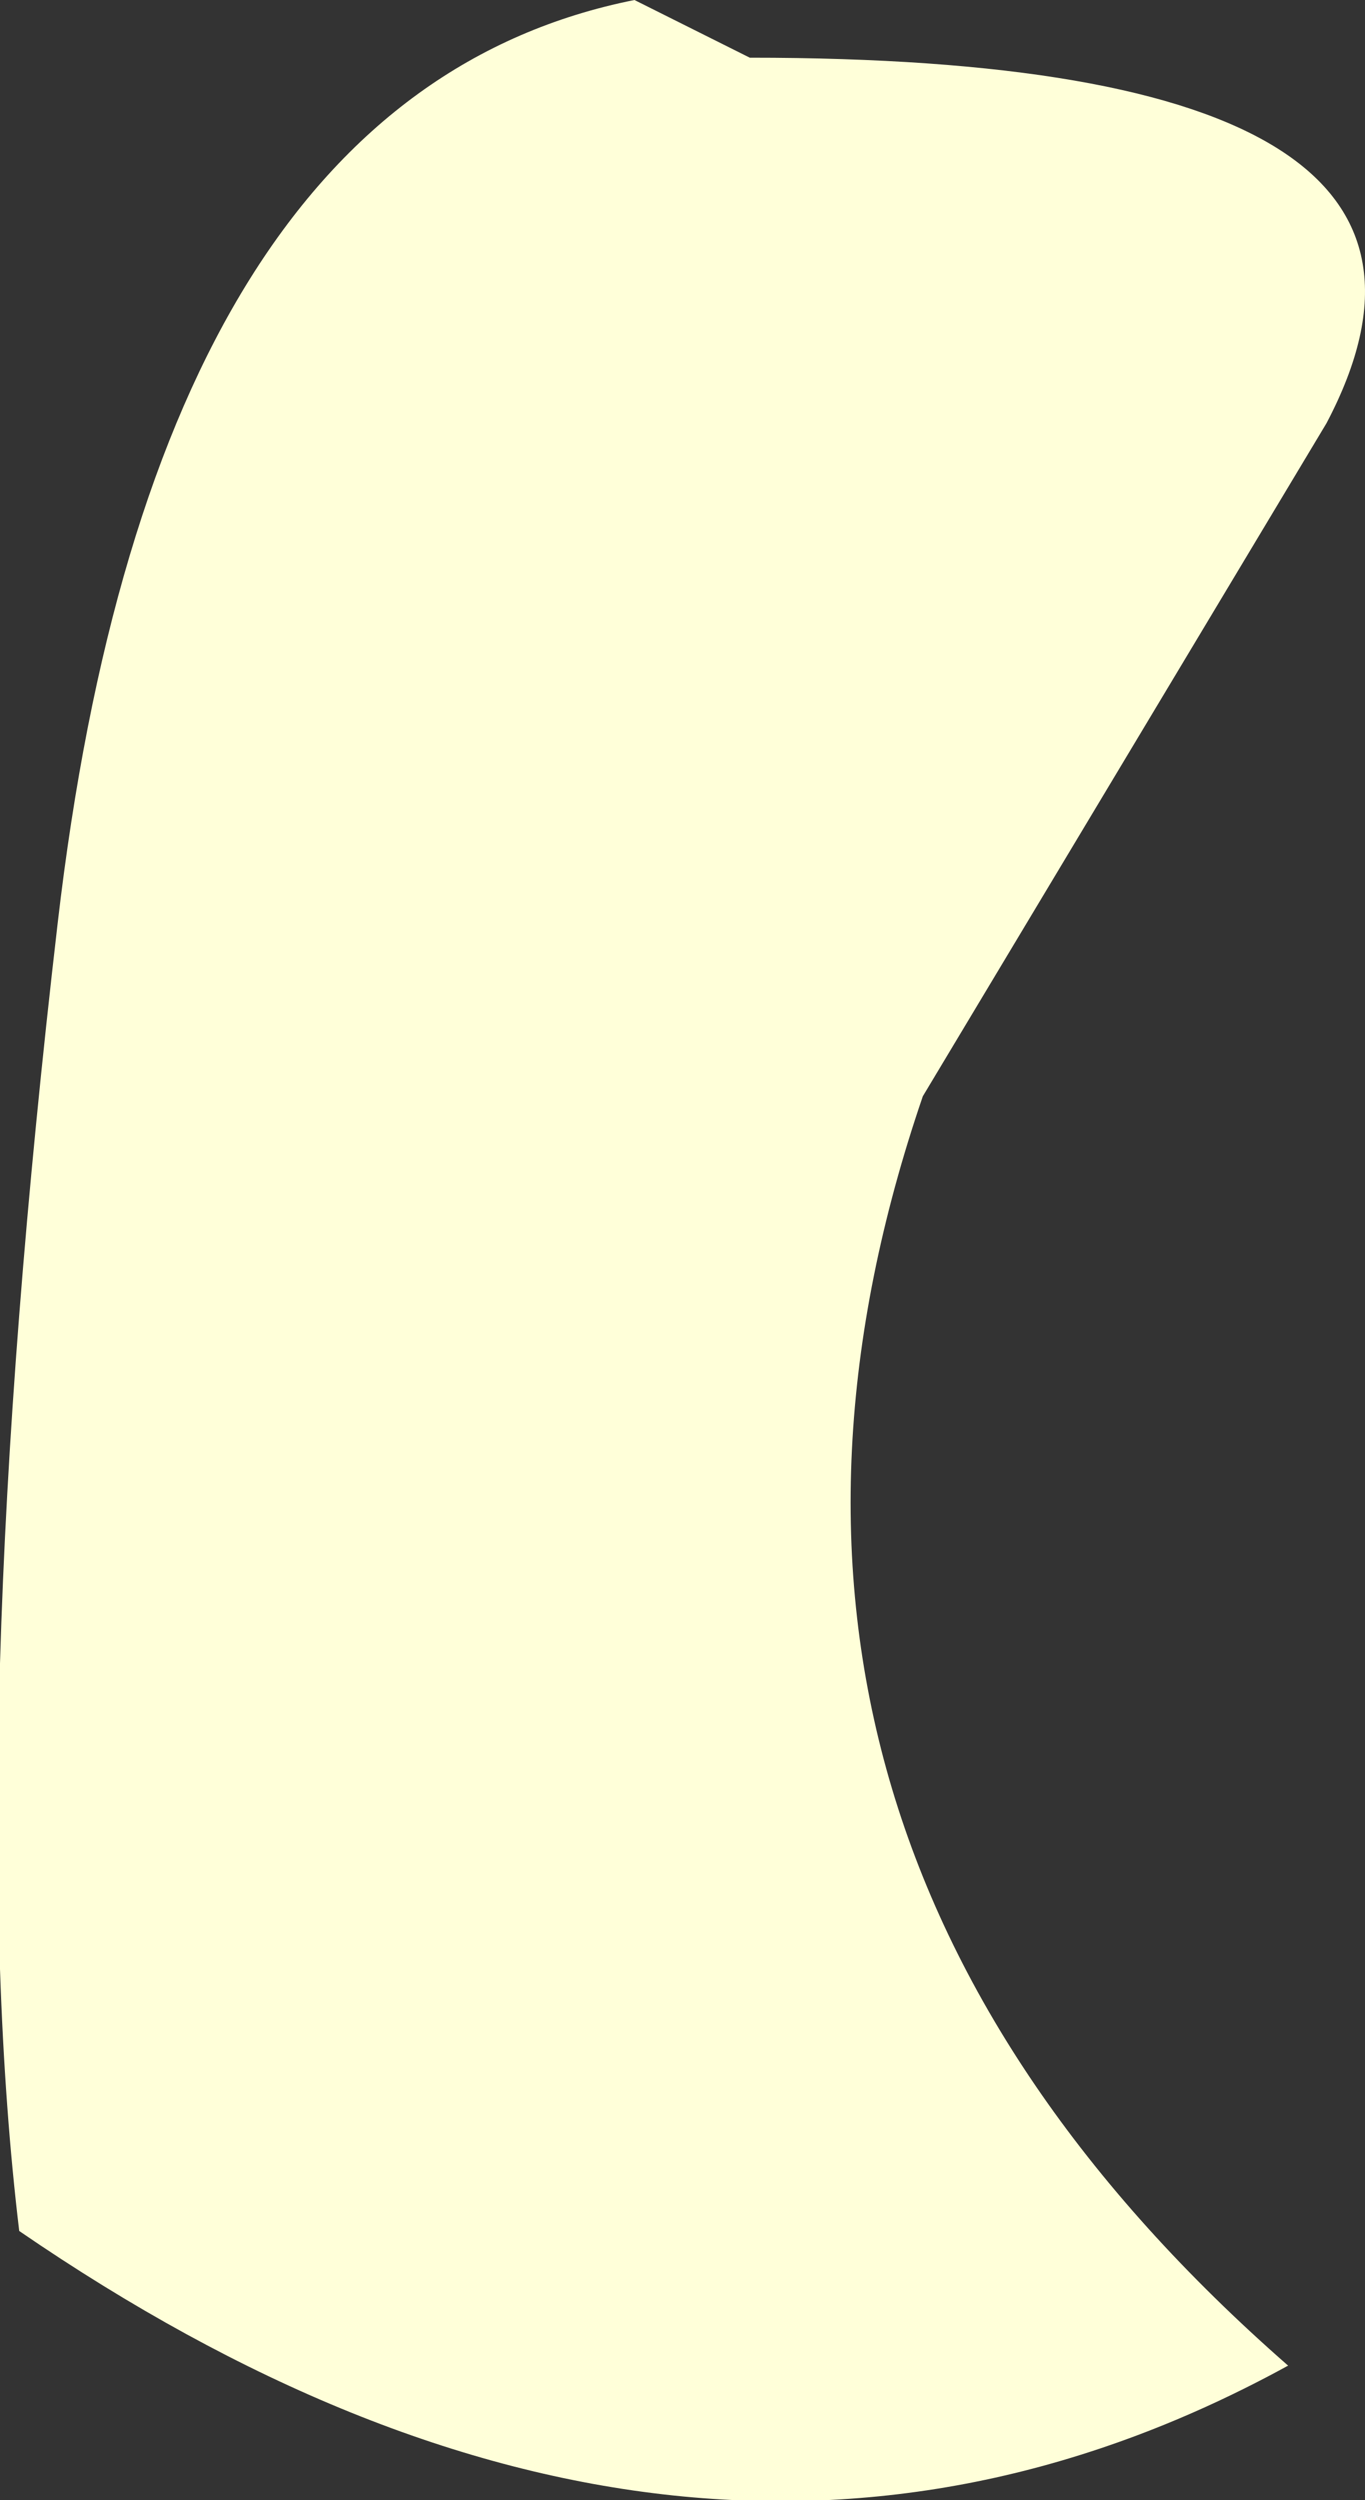
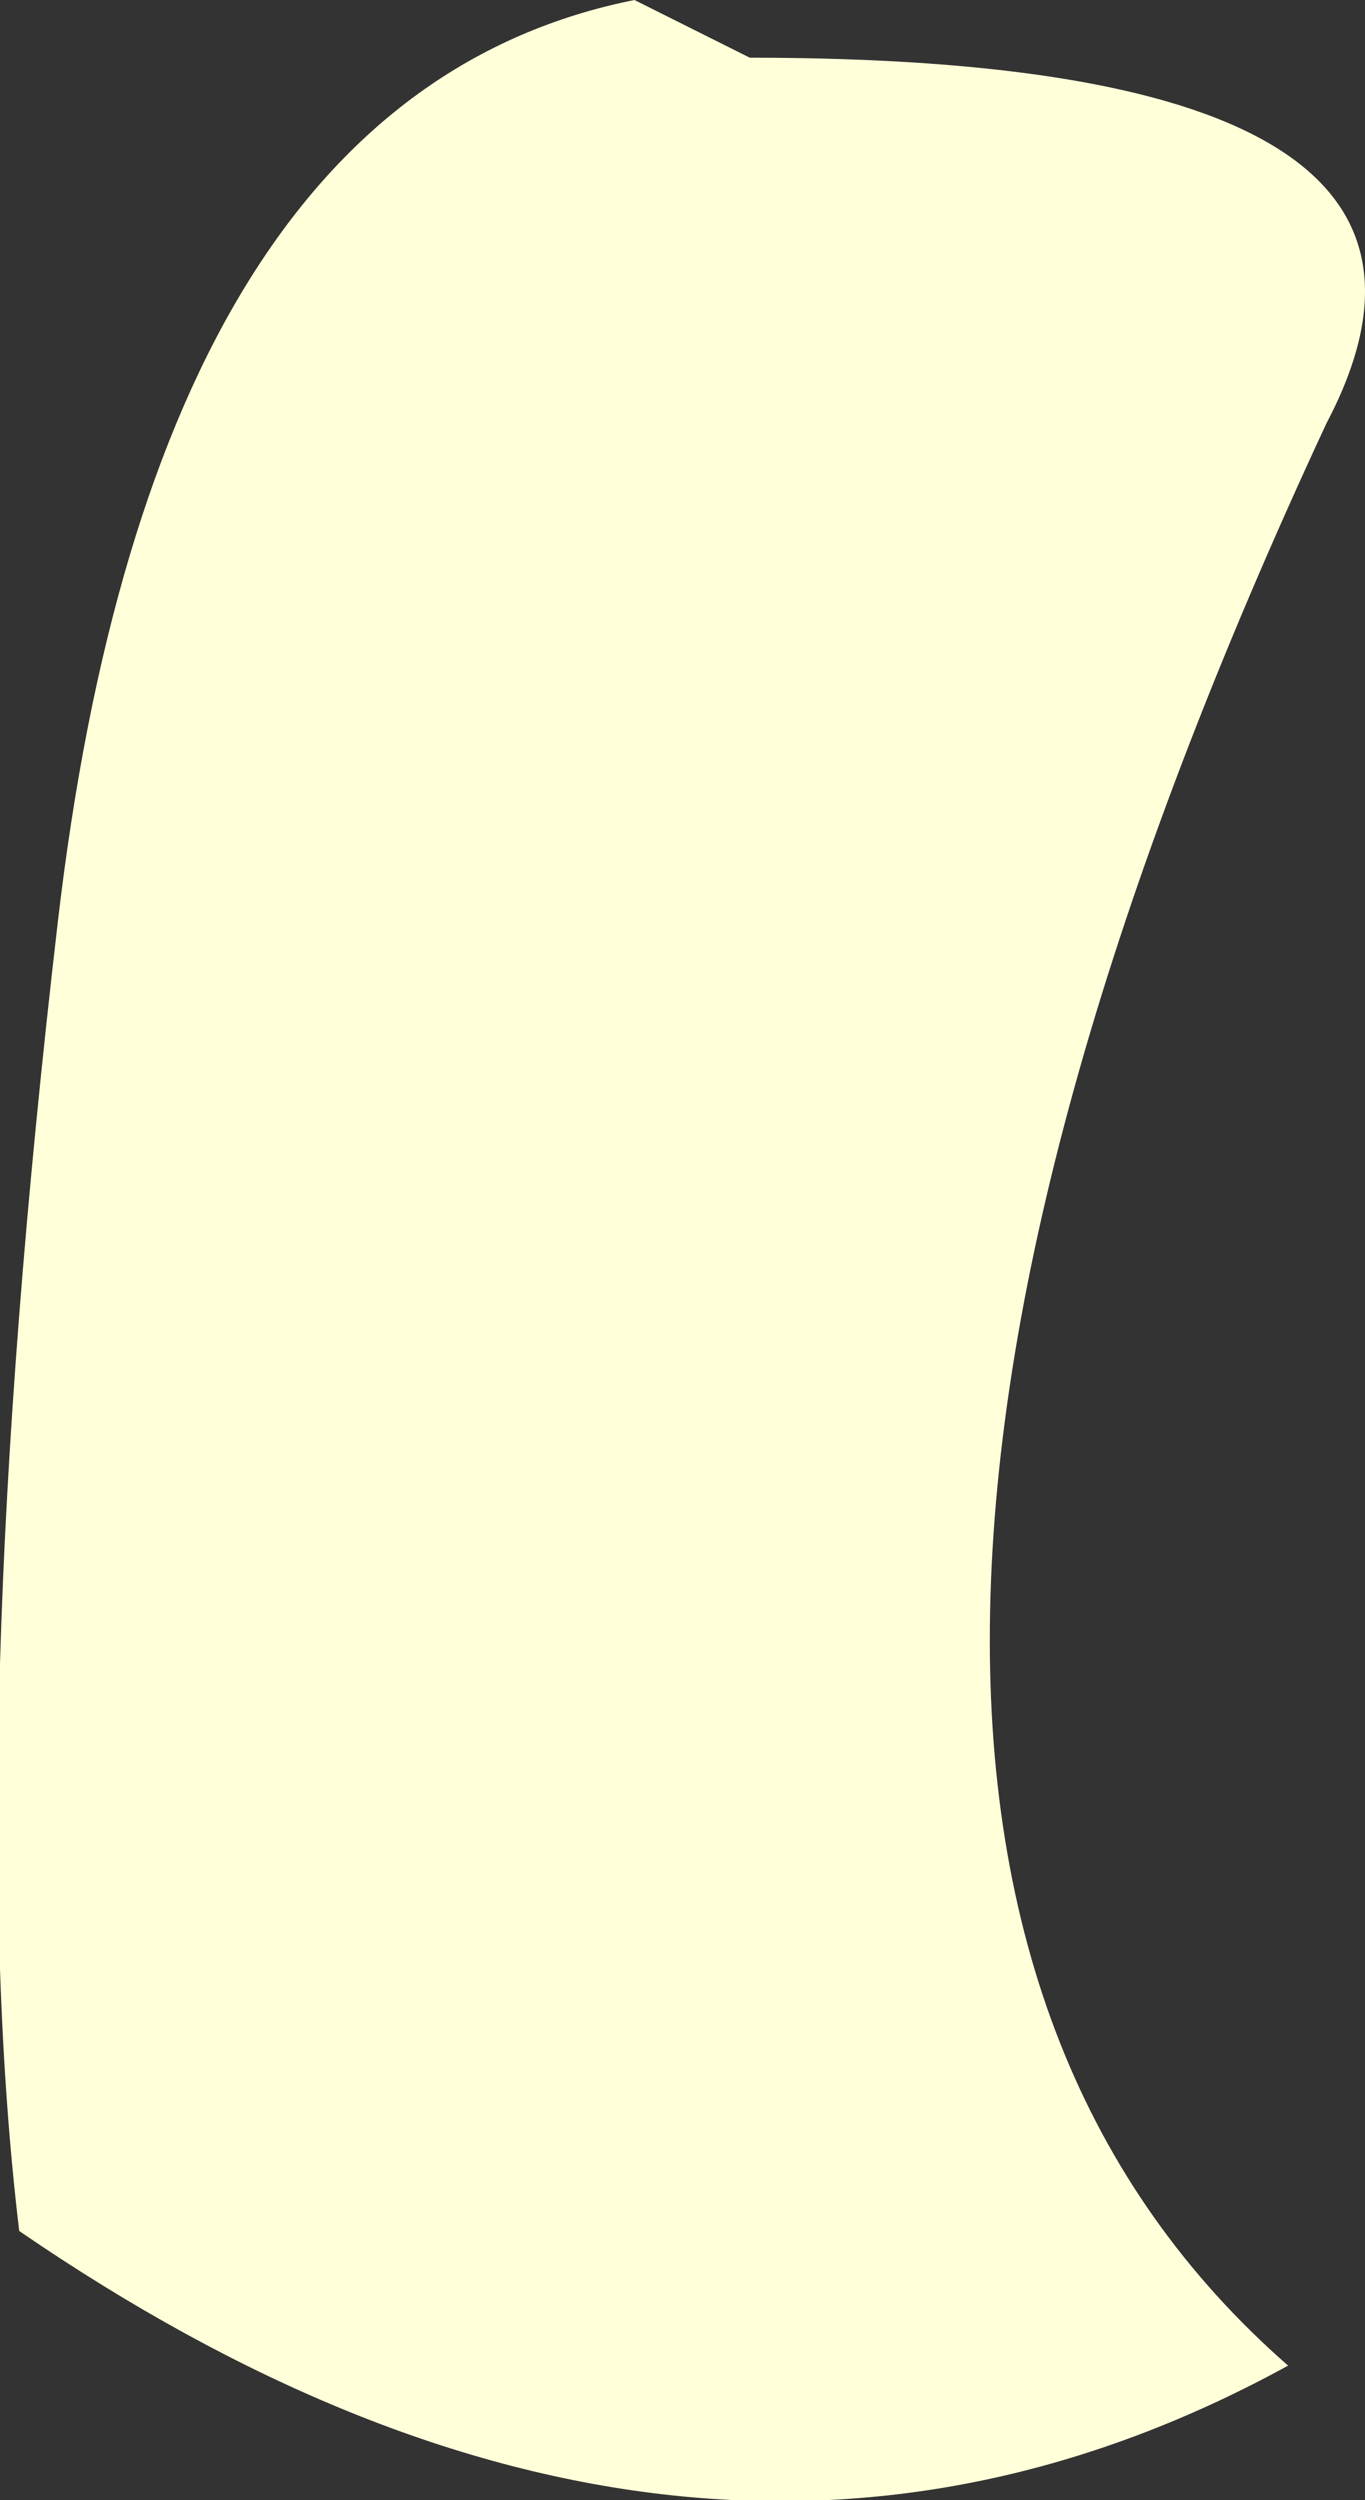
<svg xmlns="http://www.w3.org/2000/svg" height="6.5px" width="3.55px">
  <rect width="100%" height="100%" fill="#333333" stroke="none" />
  <g transform="matrix(1.0, 0.0, 0.0, 1.0, 0.05, 0.0)">
-     <path d="M1.9 0.15 Q3.9 0.15 3.4 1.1 L2.35 2.85 Q1.7 4.75 3.3 6.15 1.75 7.0 0.0 5.8 -0.15 4.55 0.1 2.4 0.35 0.25 1.6 0.0 L1.9 0.15" fill="#ffffd9" fill-rule="evenodd" stroke="none" />
+     <path d="M1.9 0.15 Q3.9 0.15 3.4 1.1 Q1.7 4.75 3.3 6.15 1.75 7.0 0.0 5.8 -0.15 4.55 0.1 2.4 0.35 0.25 1.6 0.0 L1.9 0.15" fill="#ffffd9" fill-rule="evenodd" stroke="none" />
  </g>
</svg>